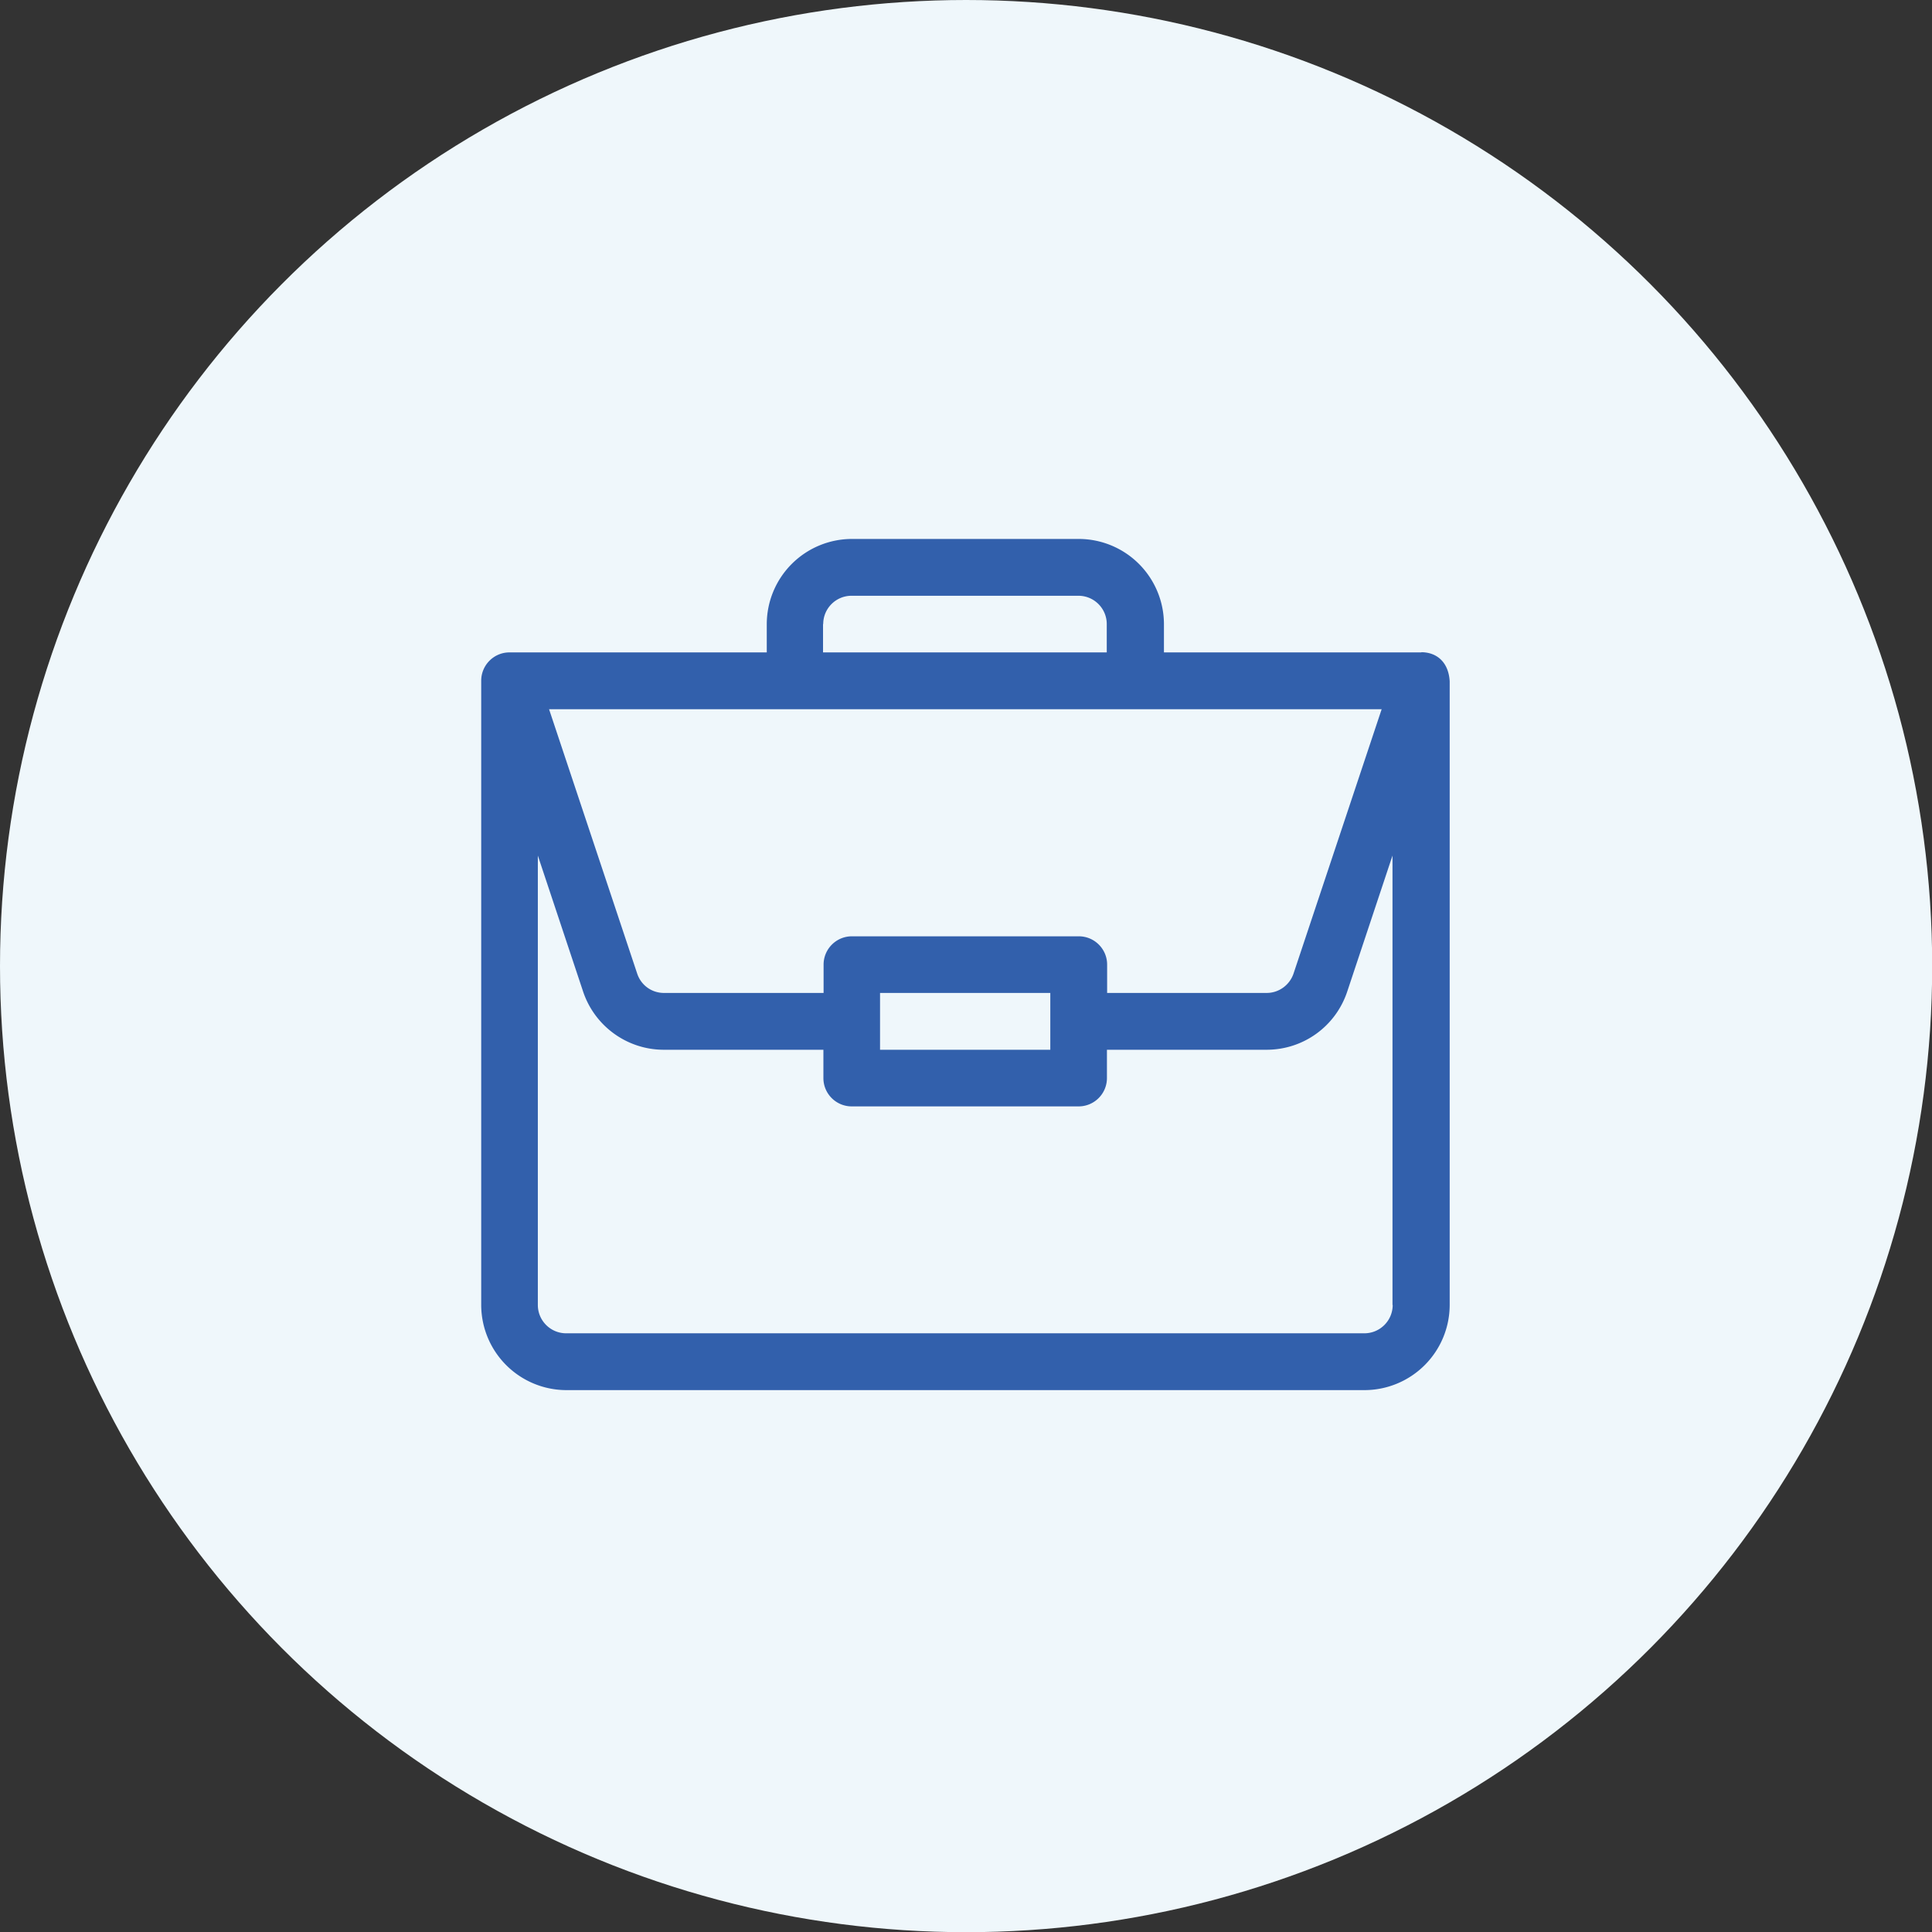
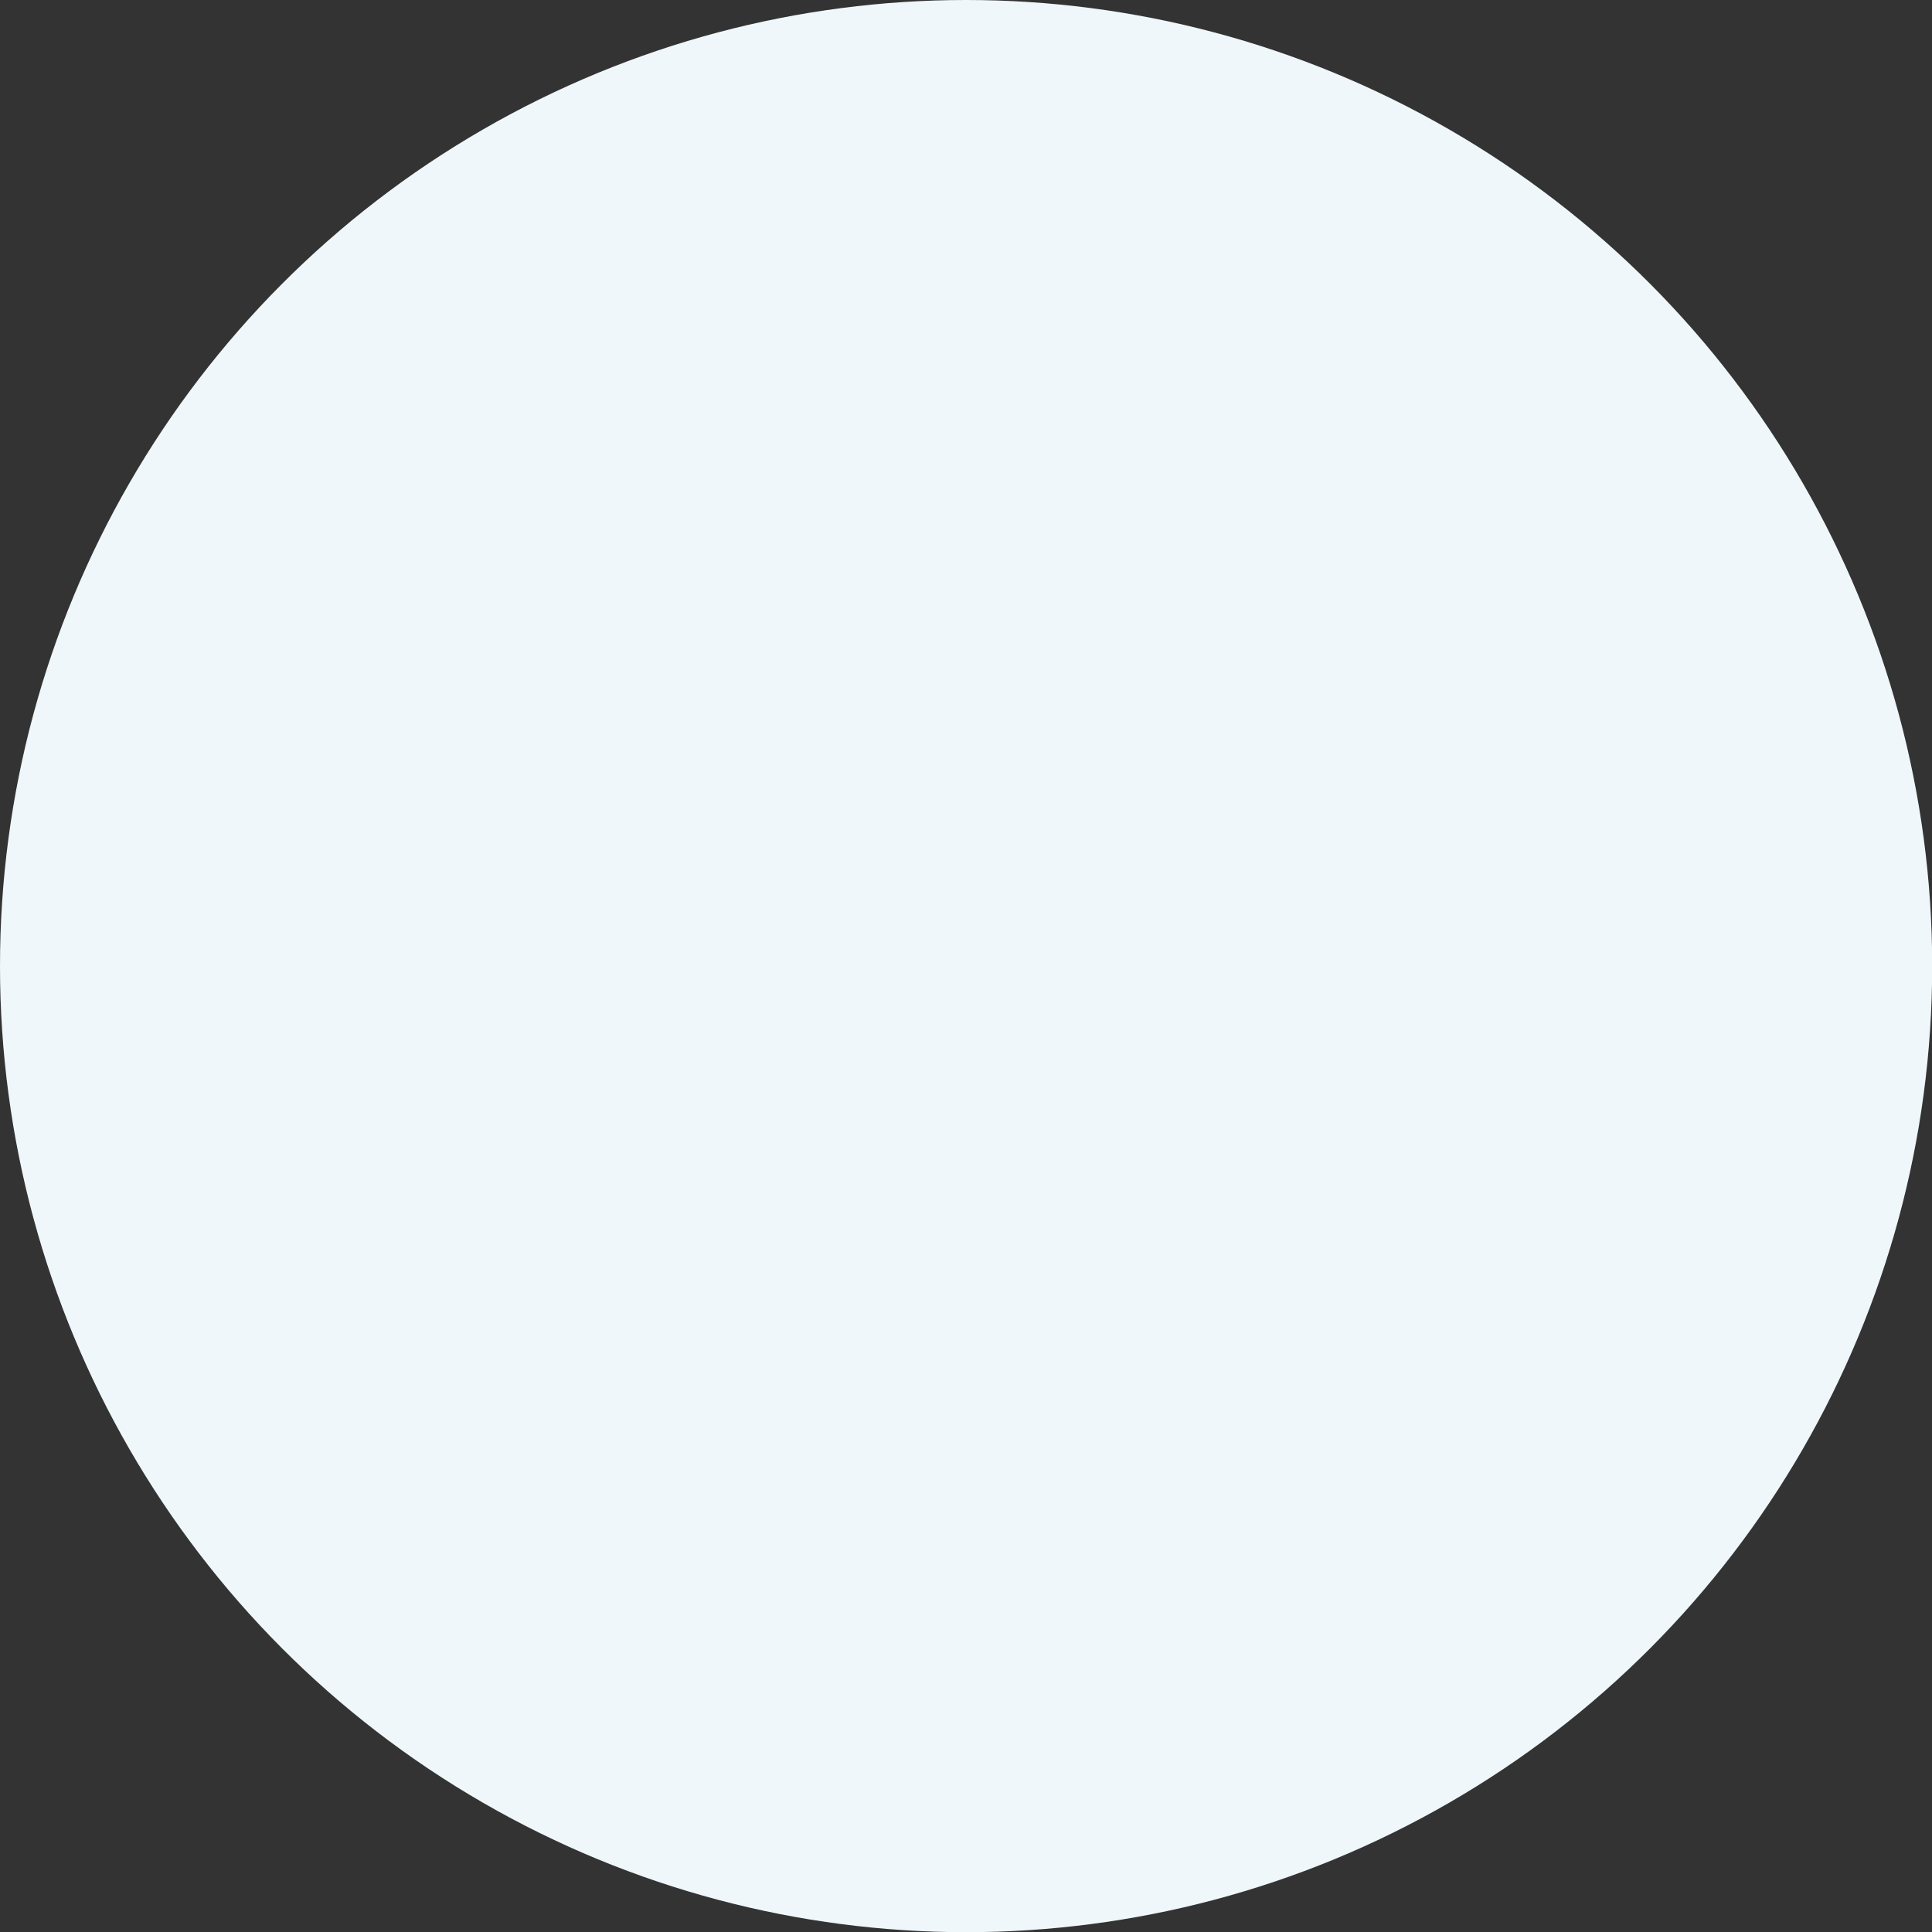
<svg xmlns="http://www.w3.org/2000/svg" id="_レイヤー_2" viewBox="0 0 105.07 105.07">
  <rect x="0" y="0" width="105.07" height="105.07" fill="#333333" stroke="none" />
  <g id="_レイヤー_1-2">
    <circle cx="52.54" cy="52.54" r="52.54" fill="#eff7fb" />
-     <path d="M77.29 35.48H63.3v-1.54a4.64 4.64 0 00-4.63-4.63H46.33a4.64 4.64 0 00-4.63 4.63v1.54H27.71c-.86 0-1.54.7-1.54 1.54v33.95a4.64 4.64 0 004.63 4.63h43.41a4.64 4.64 0 004.63-4.63V37.05c-.06-1.02-.68-1.57-1.53-1.58zm-32.52-1.54c0-.85.69-1.54 1.54-1.54h12.34c.85 0 1.54.69 1.54 1.54v1.54H44.76v-1.54zm30.37 4.63l-4.79 14.37c-.21.63-.8 1.06-1.46 1.06h-8.68v-1.54c0-.85-.69-1.54-1.54-1.54H46.33c-.85 0-1.54.69-1.54 1.54V54h-8.68c-.67 0-1.25-.42-1.46-1.06l-4.79-14.37h45.3zM57.12 54v3.09h-9.26V54h9.26zm18.62 16.97c0 .85-.69 1.54-1.54 1.54H30.79c-.85 0-1.54-.69-1.54-1.54V46.53l2.46 7.39c.63 1.89 2.4 3.17 4.39 3.17h8.68v1.54c0 .85.69 1.54 1.54 1.54h12.34c.85 0 1.54-.69 1.54-1.54v-1.54h8.68c2 0 3.76-1.27 4.39-3.17l2.46-7.39v24.44z" fill="#3260ac" />
  </g>
</svg>